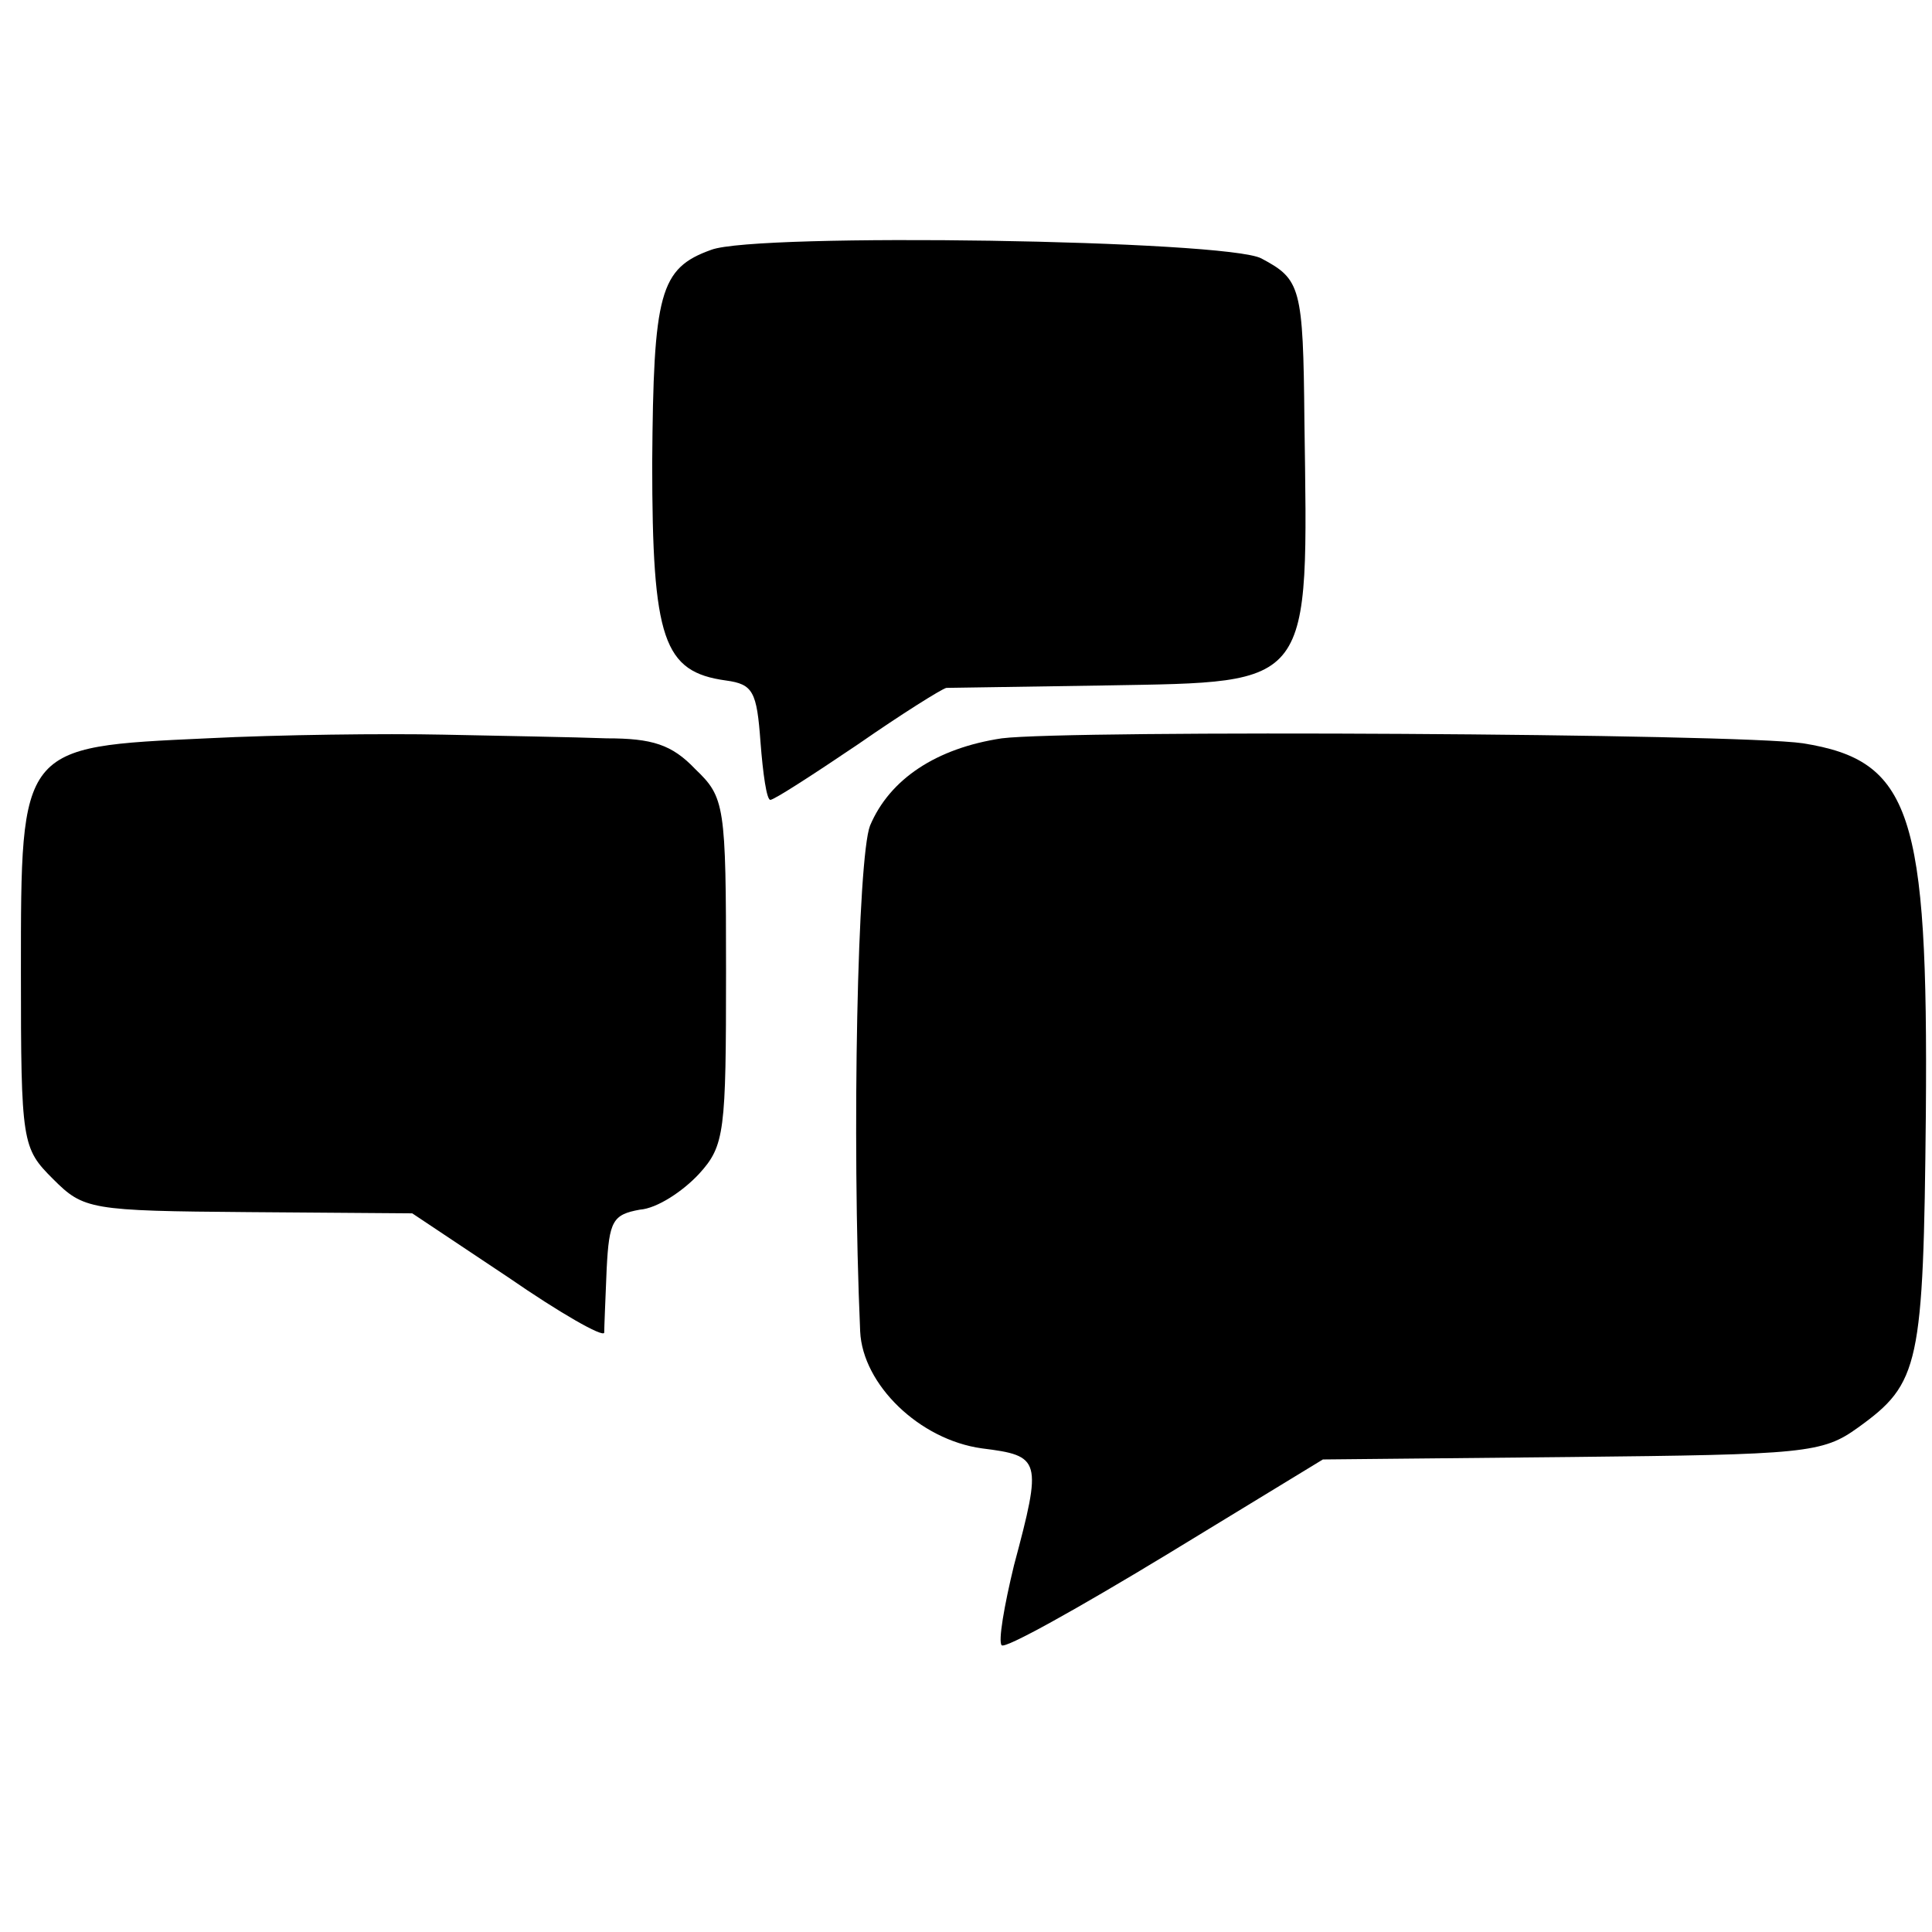
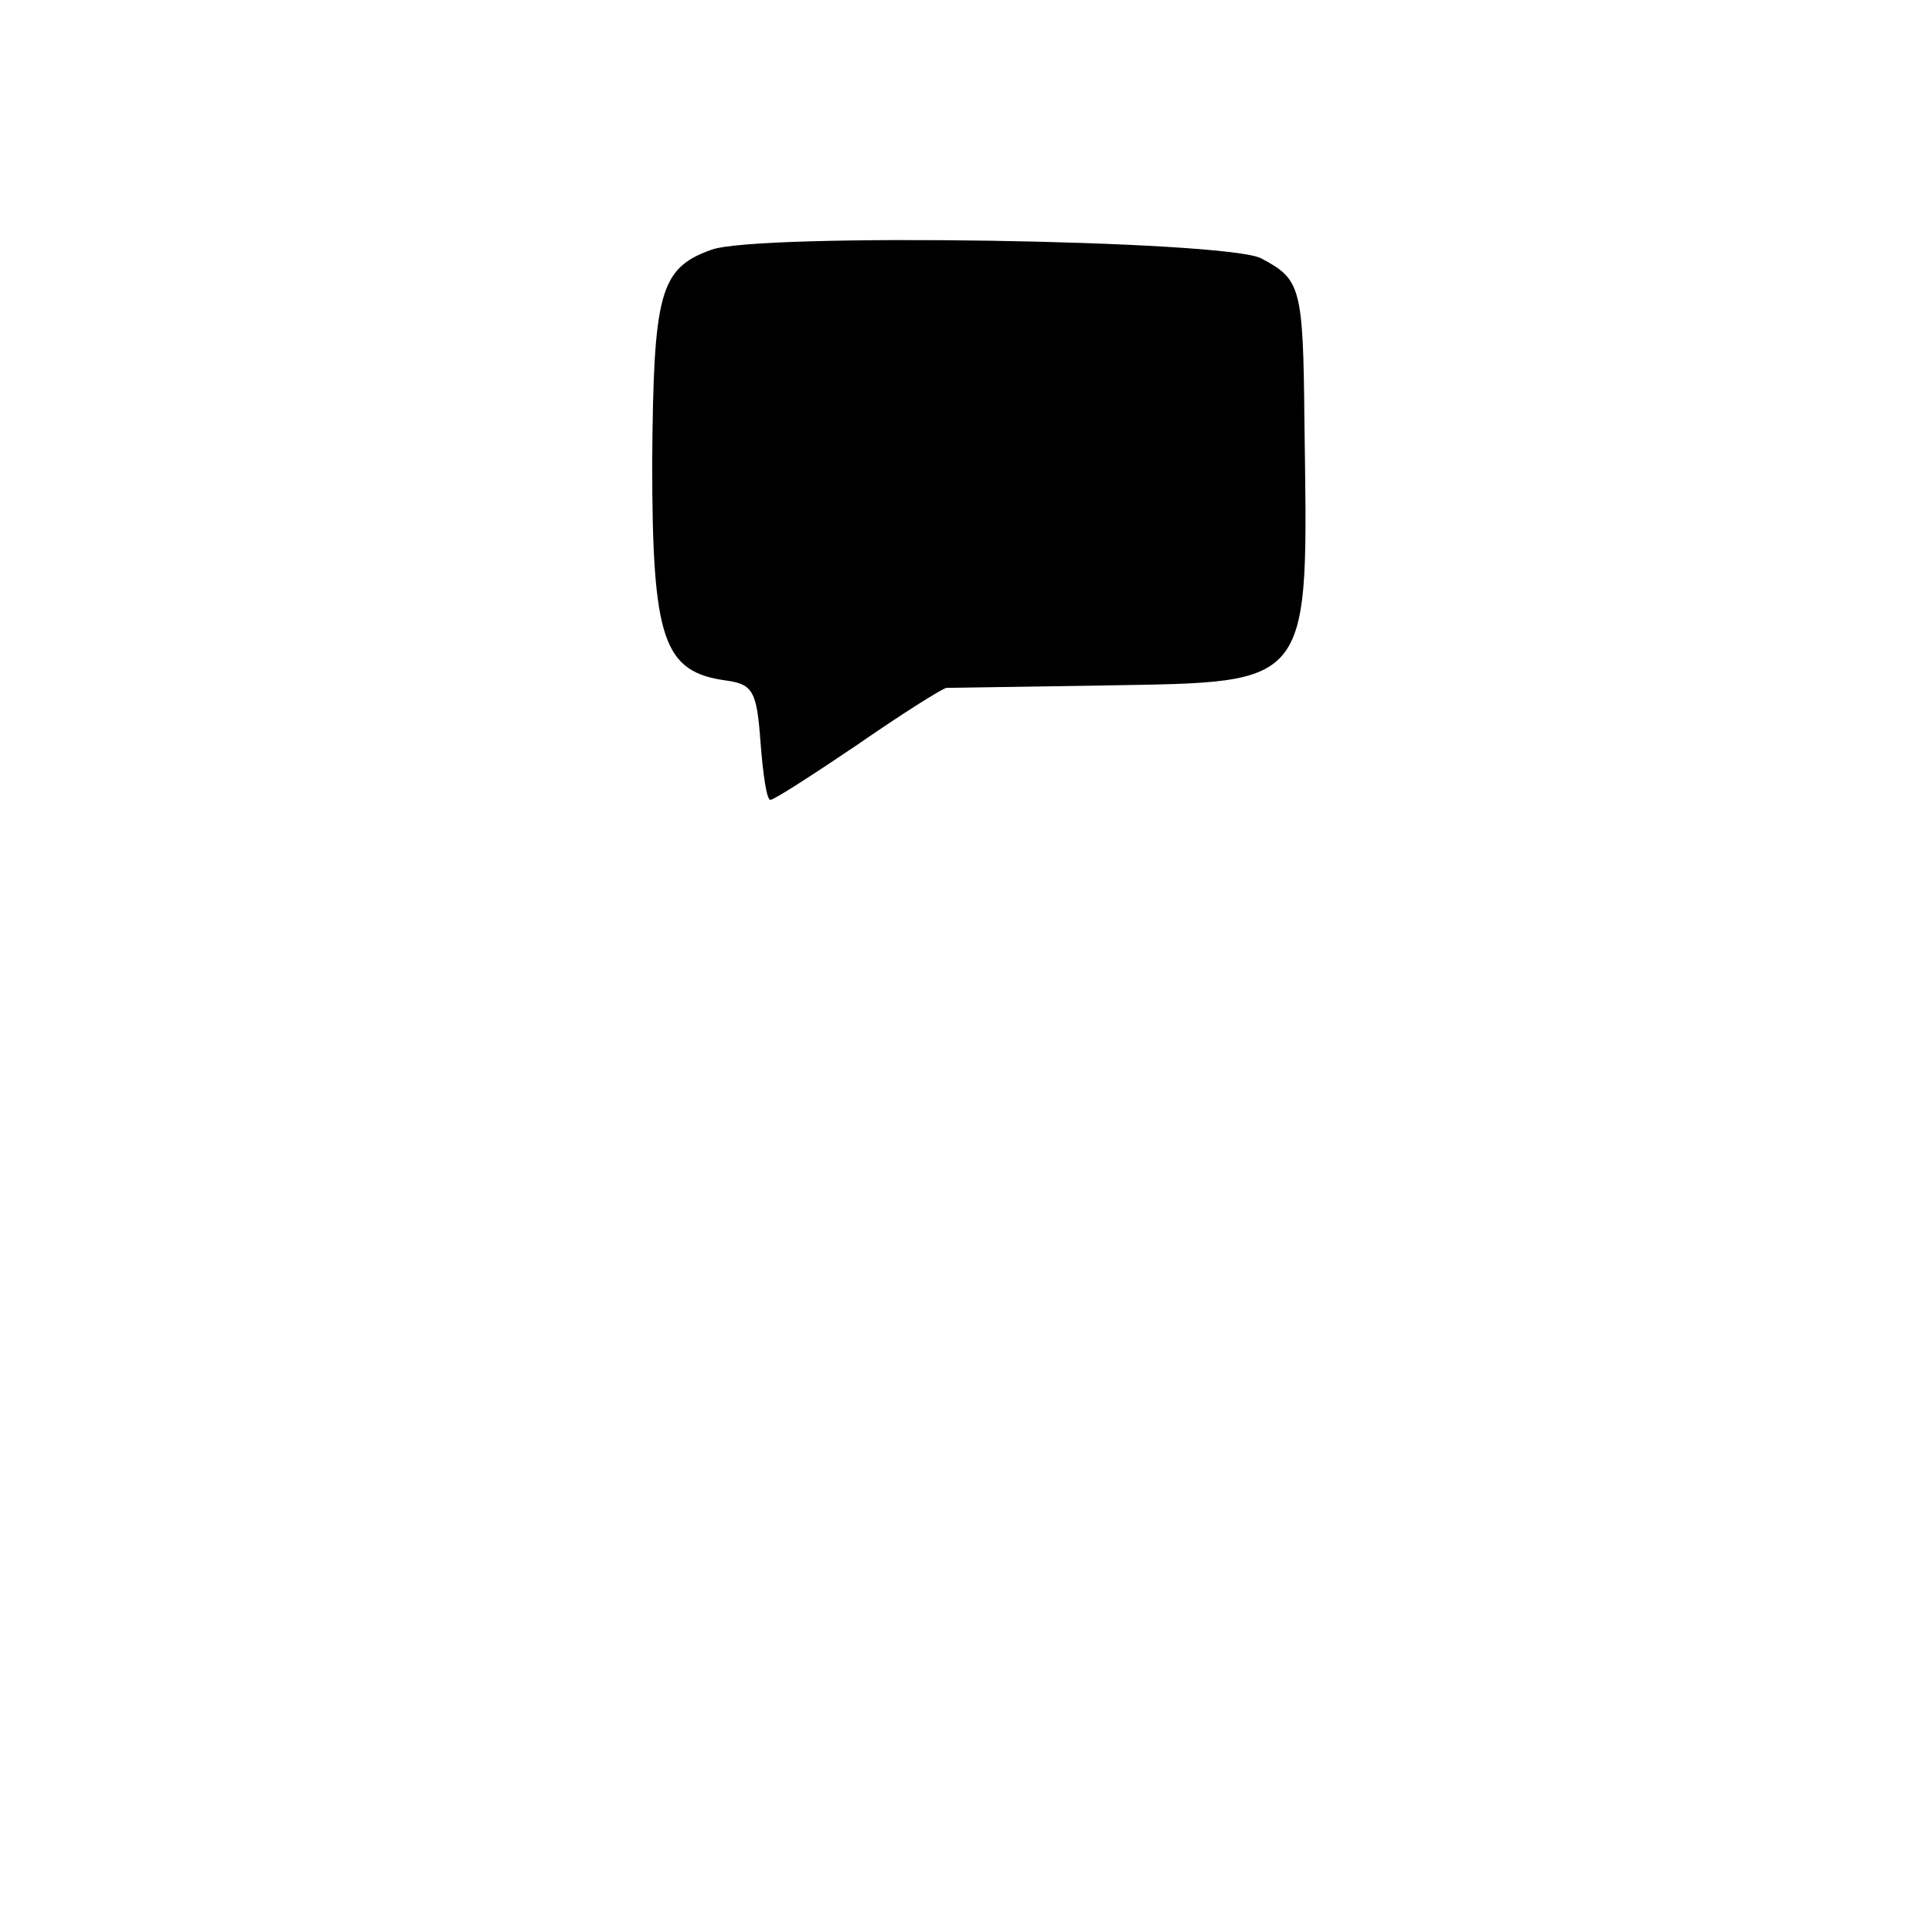
<svg xmlns="http://www.w3.org/2000/svg" version="1.0" width="157pt" height="157pt" viewBox="0 0 157 157" preserveAspectRatio="xMidYMid meet">
  <g transform="translate(0,157) scale(0.1,-0.1)" fill="#000000" stroke="none">
    <path d="M578 1367 c-42 -15 -47 -35 -48 -173 0 -144 9 -170 60 -177 22 -3 25 -9 28 -50 2 -26 5 -47 8 -47 3 0 34 20 71 45 36 25 68 45 72 46 3 0 62 1 130 2 169 3 164 -3 161 215 -1 109 -3 115 -35 132 -28 15 -410 21 -447 7z" />
-     <path d="M168 970 c-152 -7 -151 -6 -151 -190 0 -139 1 -143 26 -168 25 -25 30 -26 159 -27 l133 -1 78 -52 c42 -29 77 -49 78 -45 0 4 1 28 2 52 2 39 5 44 27 48 14 1 35 15 48 29 21 23 22 34 22 165 0 135 -1 141 -25 164 -19 20 -35 25 -72 25 -26 1 -86 2 -133 3 -47 1 -133 0 -192 -3z" />
-     <path d="M814 970 c-53 -8 -91 -33 -107 -71 -10 -26 -15 -251 -8 -411 2 -43 48 -88 99 -95 48 -6 49 -9 26 -95 -8 -33 -13 -62 -10 -65 3 -3 62 30 133 73 l128 78 202 2 c190 2 204 3 233 24 50 36 53 50 55 255 2 245 -12 287 -100 301 -54 8 -596 11 -651 4z" />
  </g>
</svg>